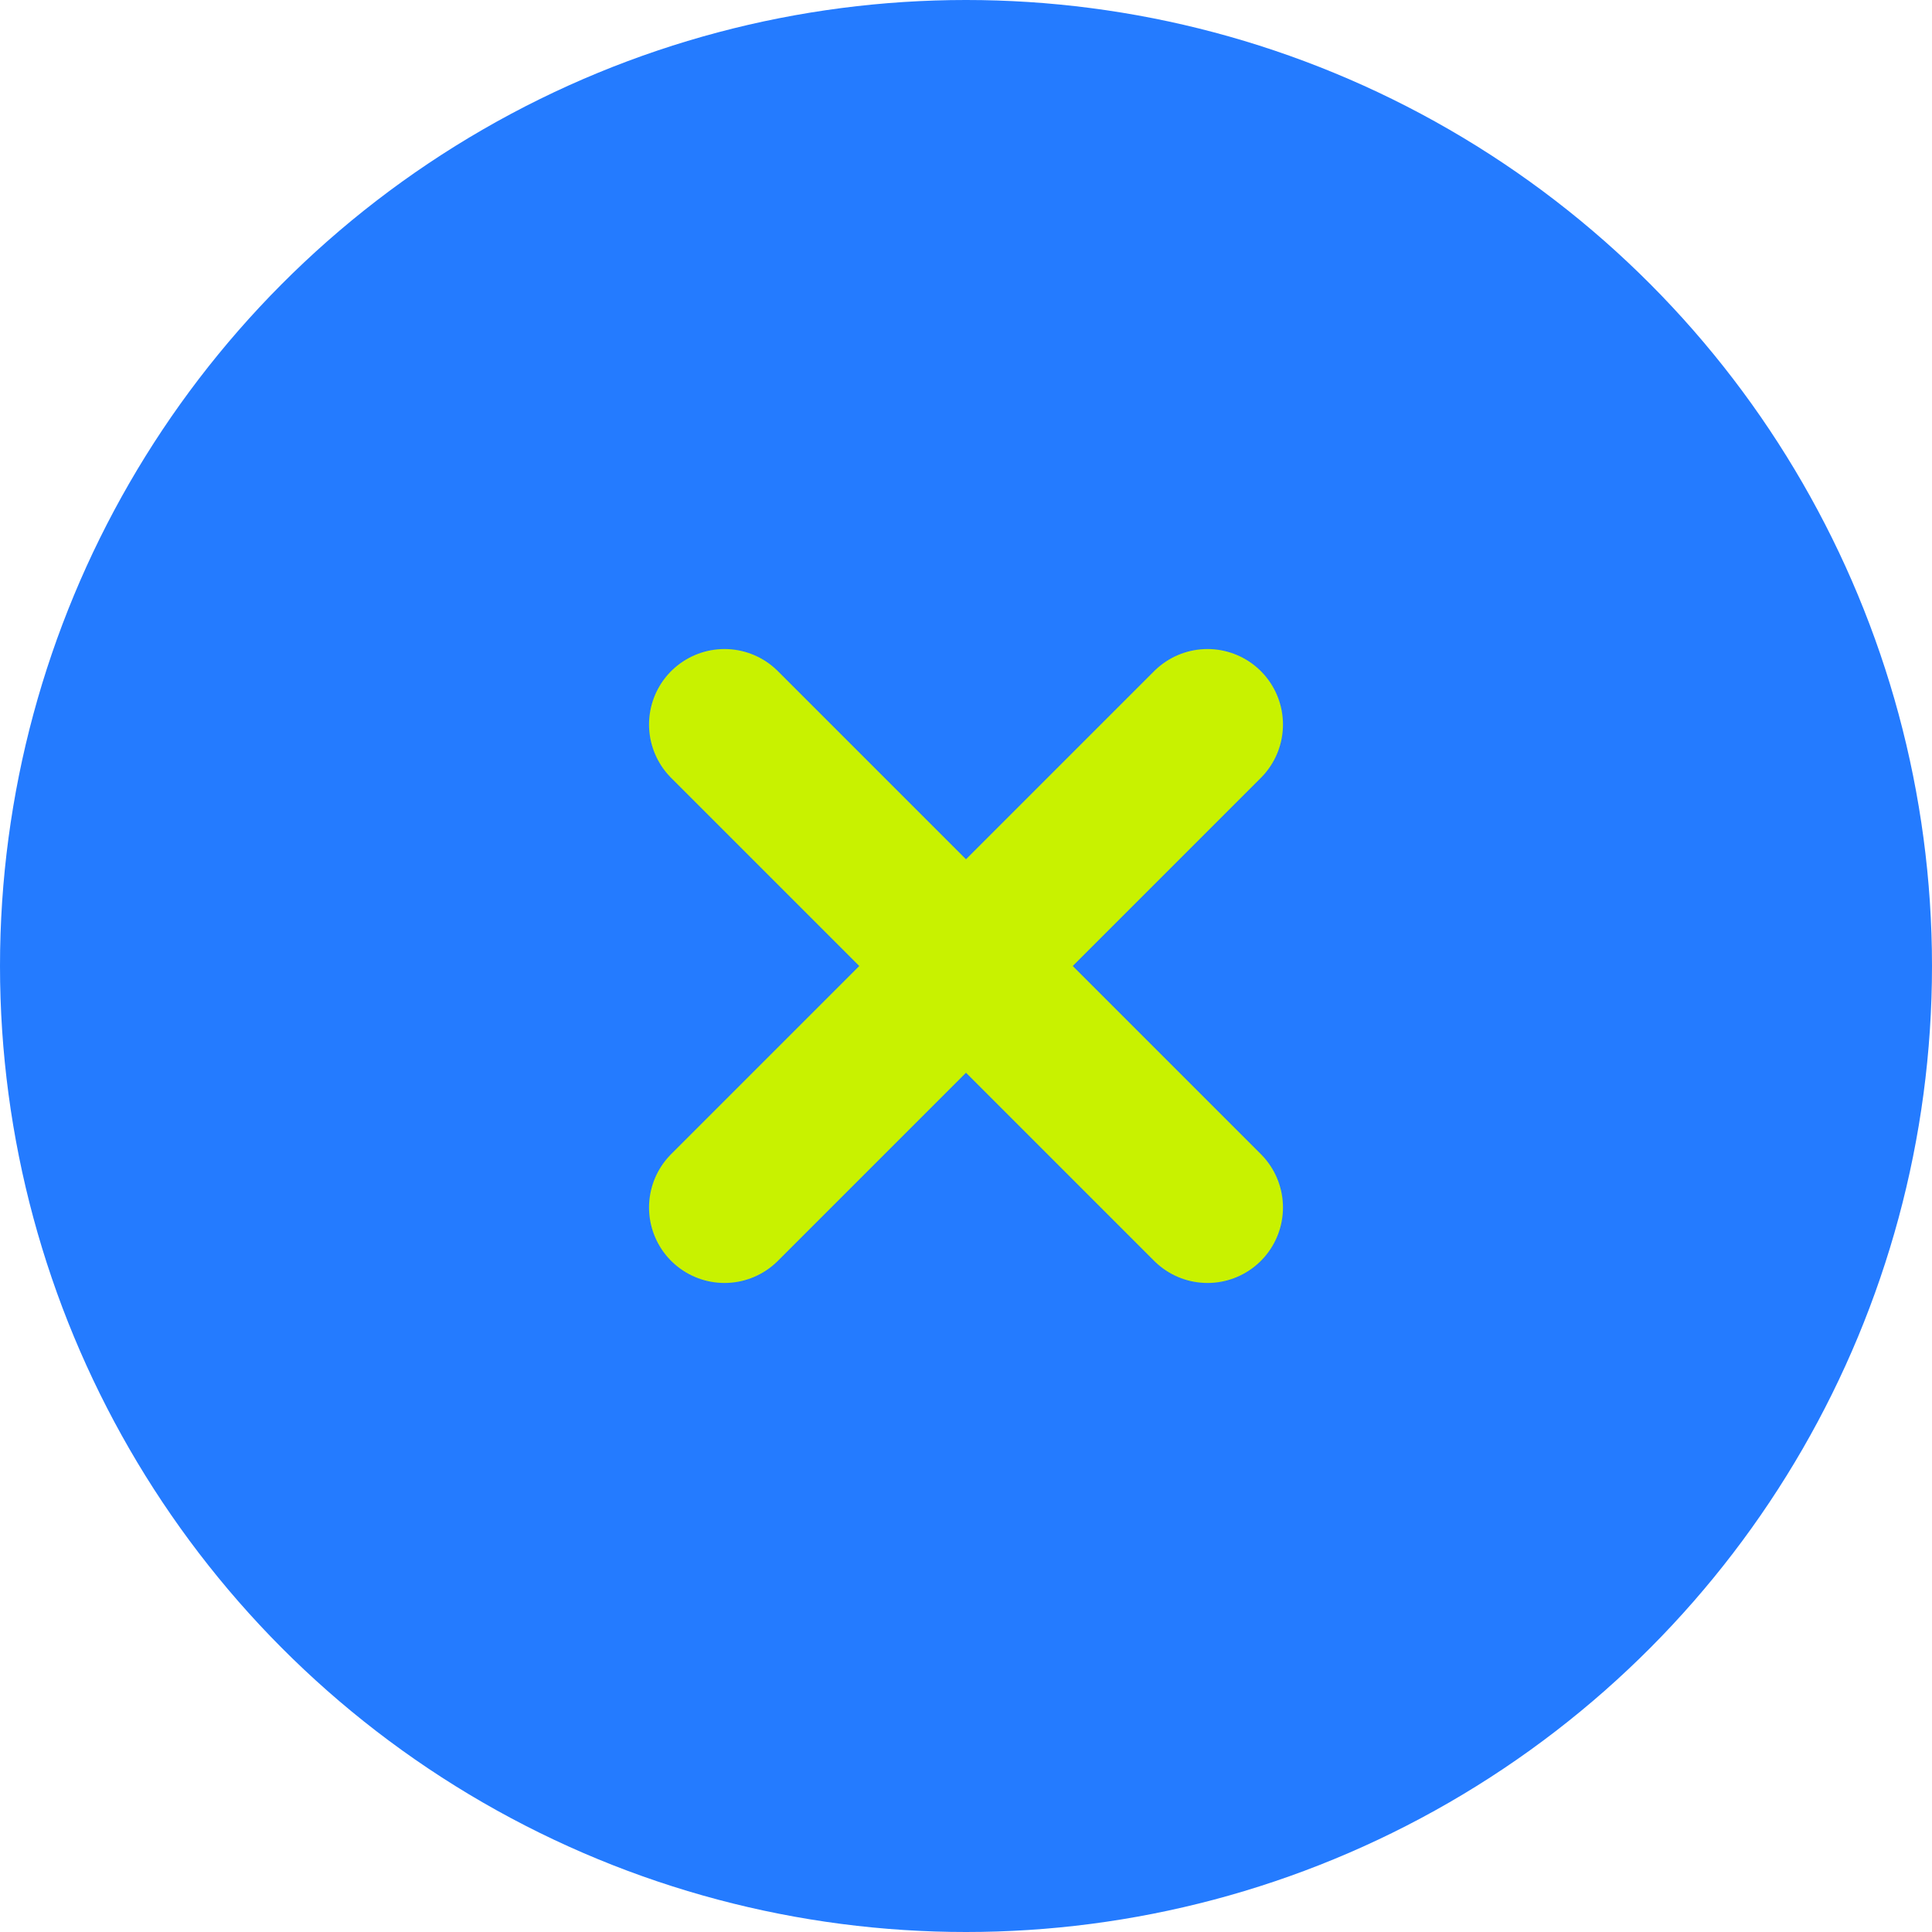
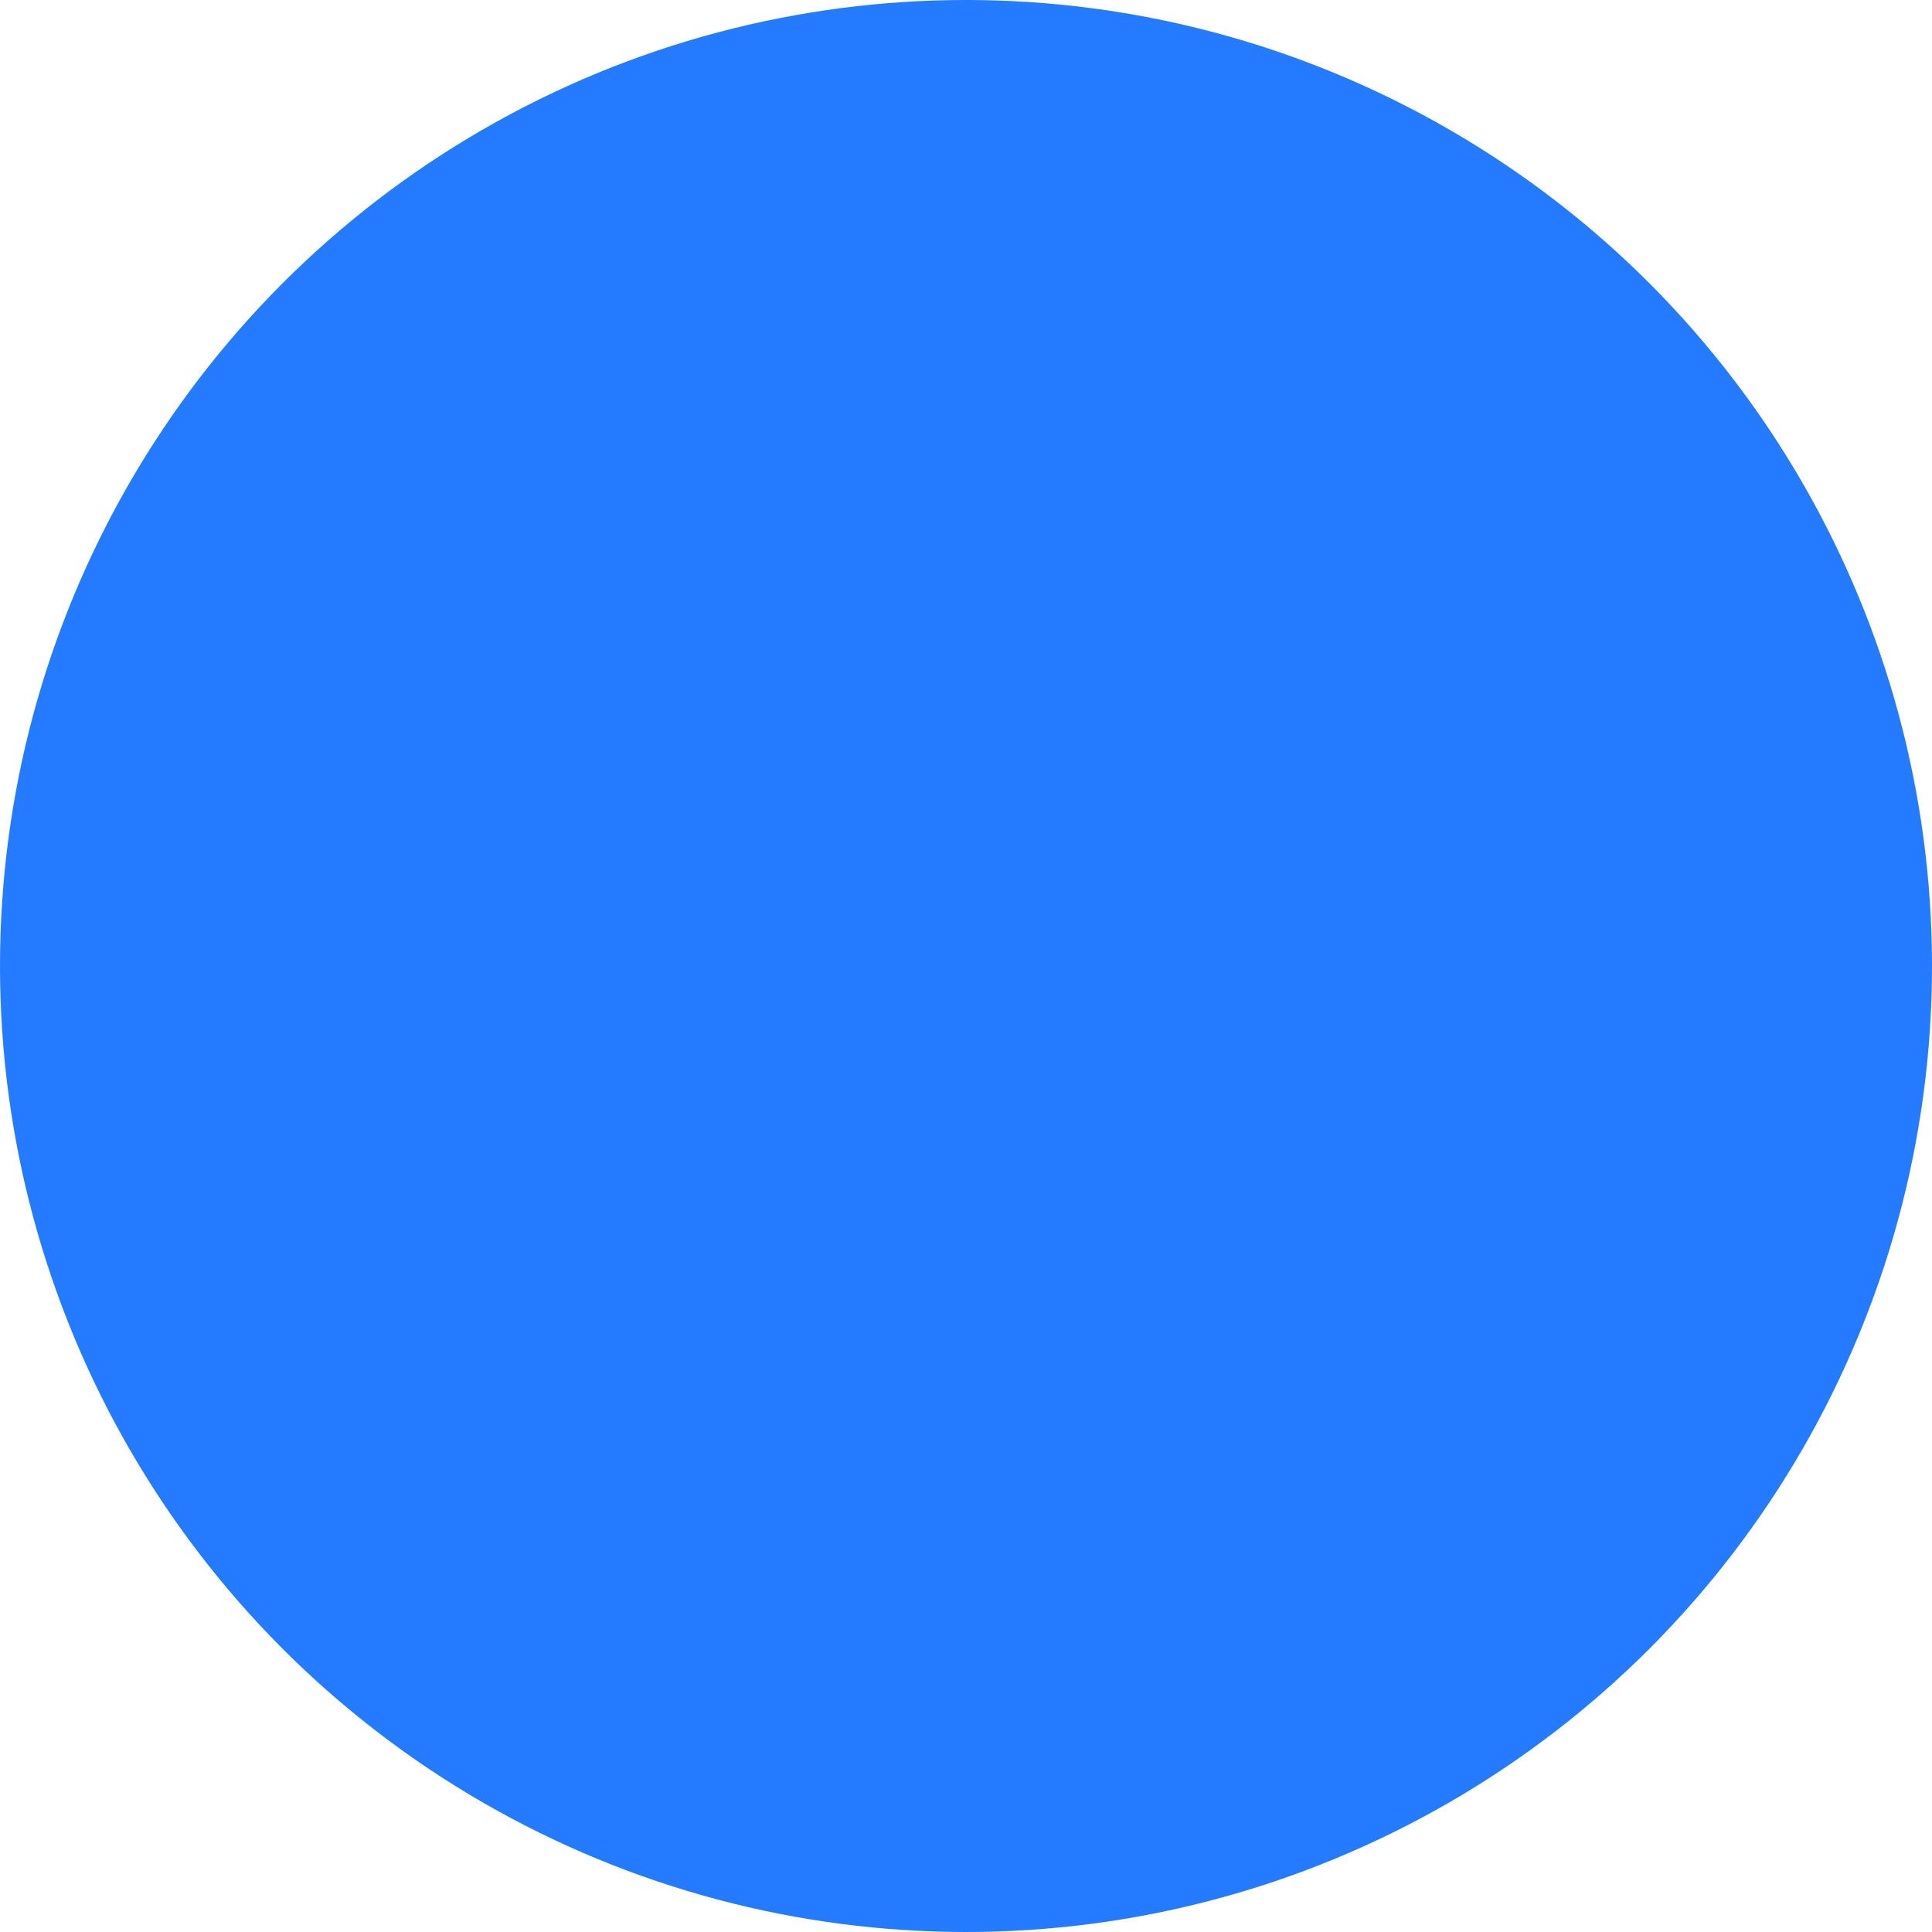
<svg xmlns="http://www.w3.org/2000/svg" width="32" height="32" viewBox="0 0 32 32" fill="none">
  <circle cx="16" cy="16" r="16" fill="#247BFF" />
-   <path d="M12 12L20 20M20 12L12 20" stroke="#C8F200" stroke-width="2.5" stroke-linecap="round" />
</svg>